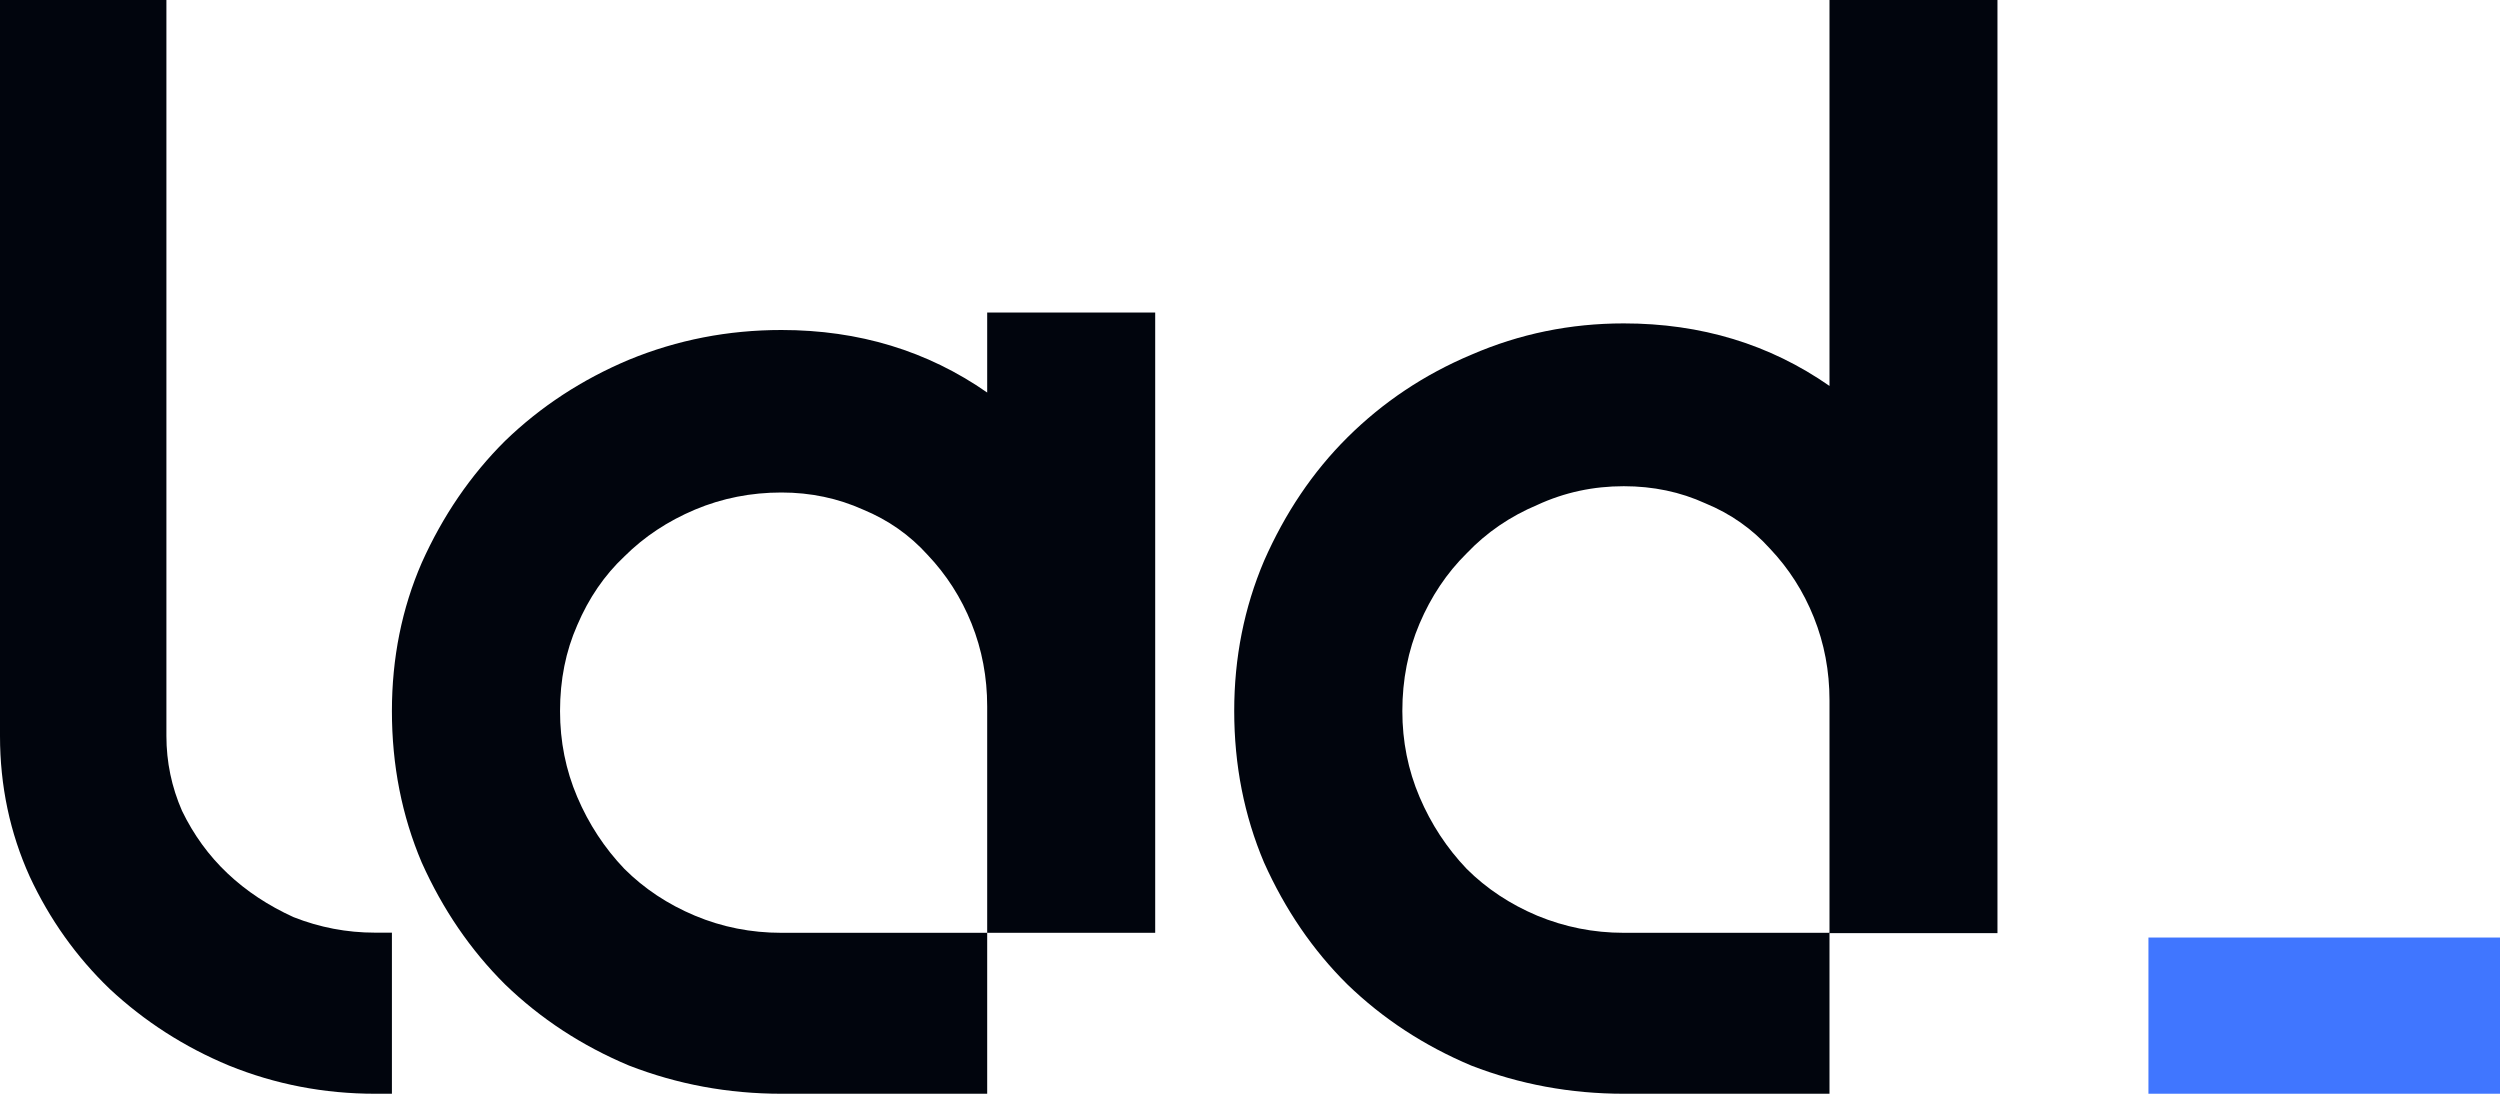
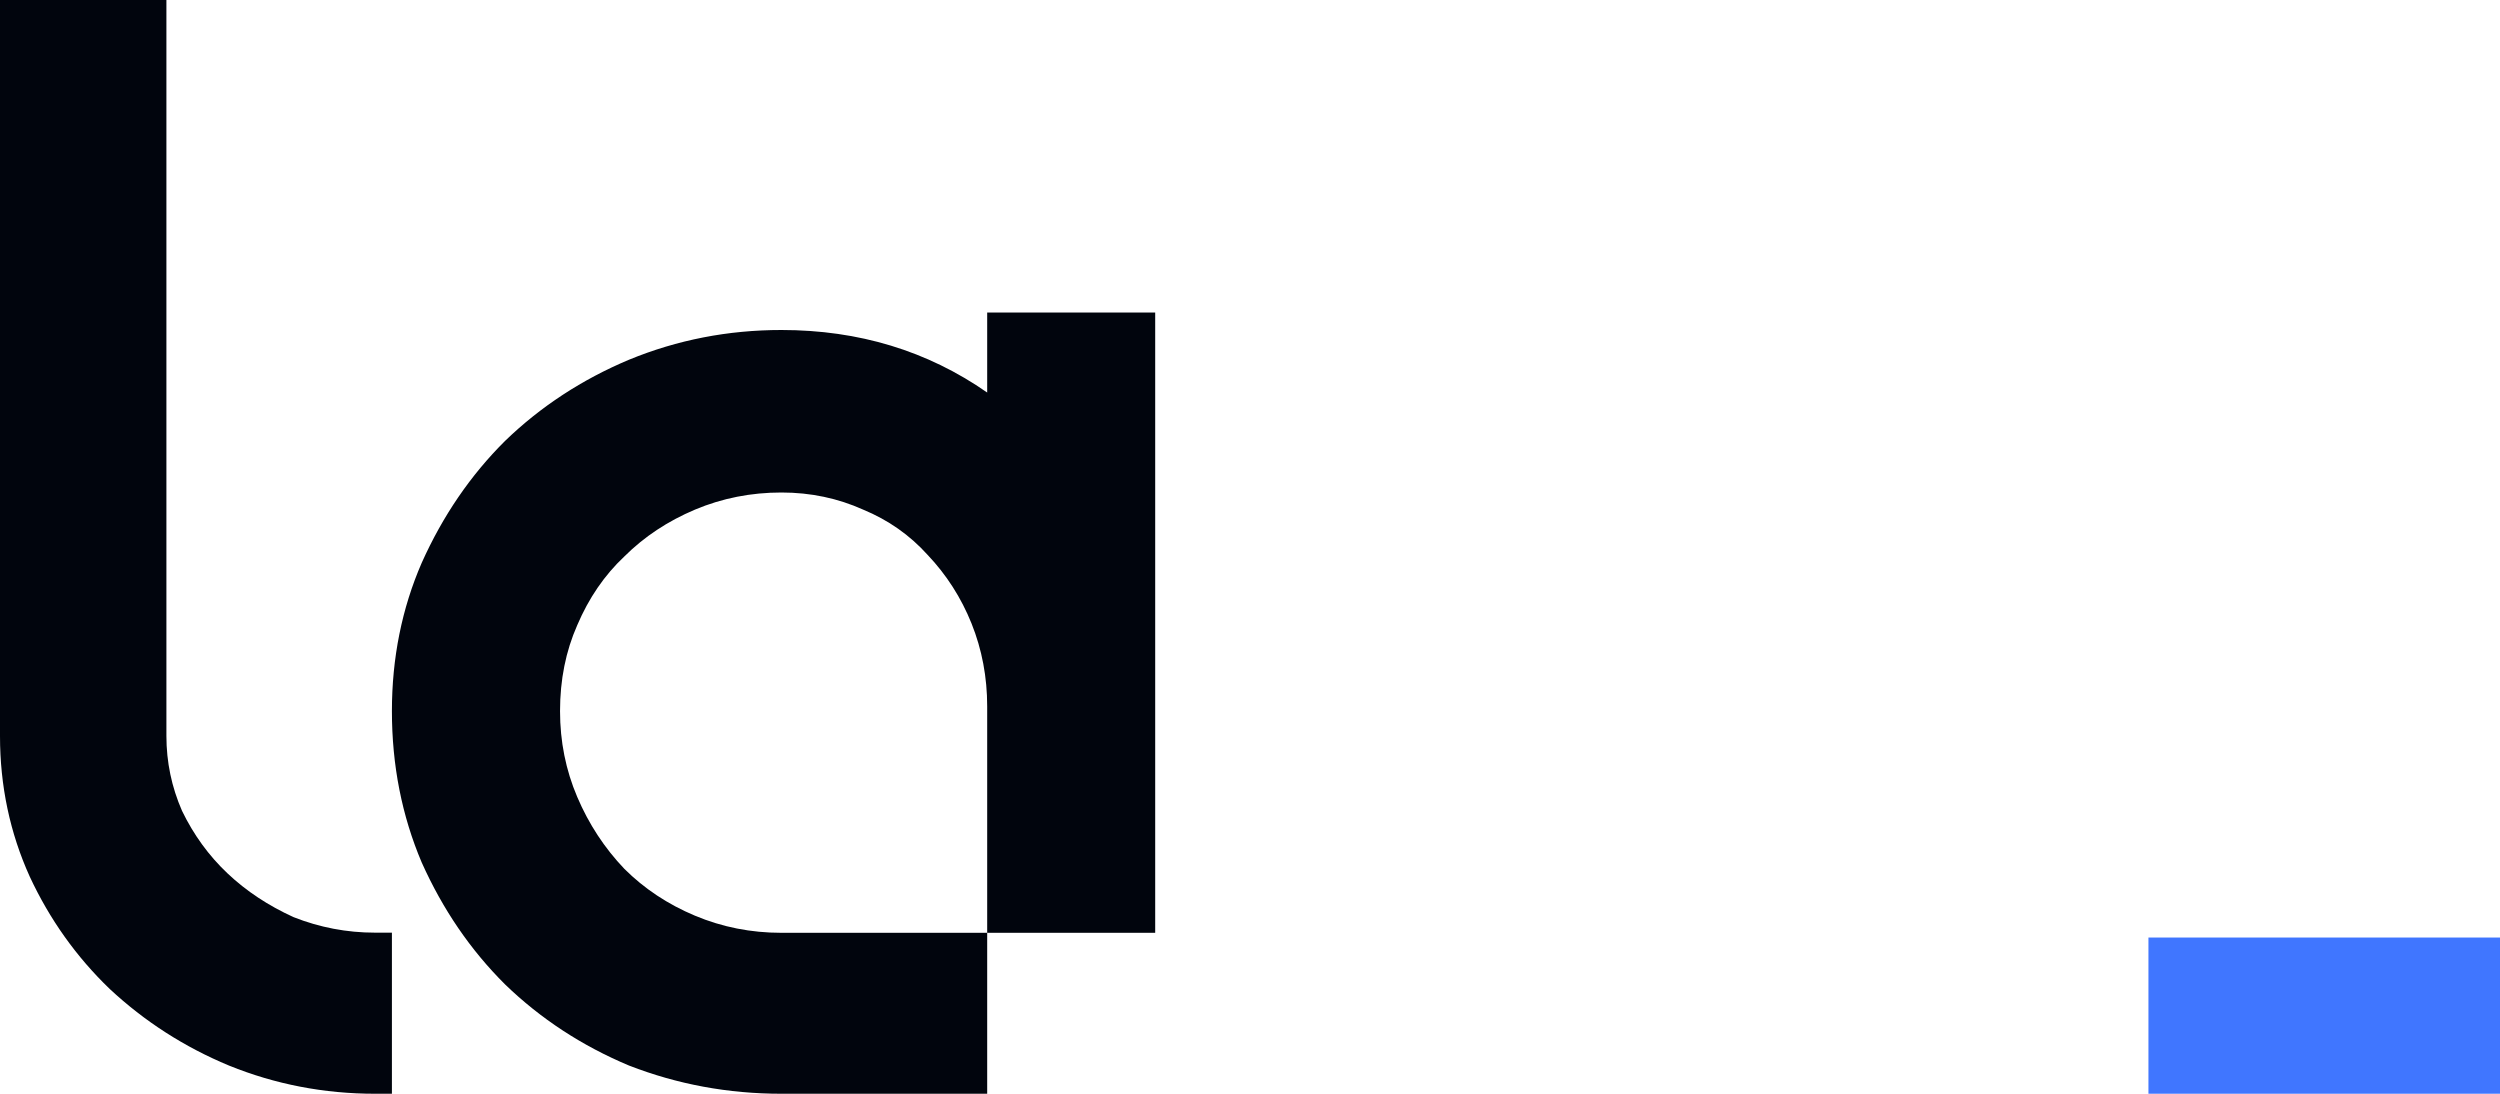
<svg xmlns="http://www.w3.org/2000/svg" width="64" height="28" viewBox="0 0 64 28" fill="none">
-   <path d="M46.835 5.72205e-06V9.88C45.306 8.814 43.55 8.279 41.568 8.279C40.2 8.279 38.902 8.545 37.668 9.08C36.462 9.587 35.403 10.295 34.492 11.2C33.606 12.081 32.898 13.135 32.36 14.358C31.851 15.557 31.596 16.836 31.596 18.2C31.596 19.588 31.851 20.879 32.36 22.082C32.898 23.281 33.606 24.323 34.492 25.2C35.403 26.081 36.462 26.773 37.668 27.28C38.902 27.758 40.2 28 41.568 28H46.835V23.88H41.568C40.791 23.88 40.055 23.731 39.355 23.442C38.659 23.148 38.056 22.75 37.547 22.243C37.037 21.708 36.636 21.096 36.341 20.404C36.046 19.712 35.9 18.976 35.9 18.204C35.9 17.403 36.046 16.655 36.341 15.963C36.636 15.271 37.037 14.668 37.547 14.165C38.056 13.63 38.659 13.219 39.355 12.926C40.051 12.604 40.791 12.447 41.568 12.447C42.32 12.447 43.016 12.592 43.659 12.886C44.303 13.151 44.853 13.537 45.31 14.044C45.791 14.551 46.168 15.138 46.435 15.806C46.702 16.474 46.835 17.178 46.835 17.926V23.888H51.135V5.72205e-06H46.835Z" fill="#01050D" />
  <path d="M25.272 8.001V10.049C23.743 8.983 21.987 8.448 20.005 8.448C18.637 8.448 17.339 8.701 16.105 9.208C14.899 9.715 13.84 10.407 12.929 11.288C12.043 12.169 11.335 13.207 10.797 14.406C10.288 15.577 10.033 16.844 10.033 18.204C10.033 19.592 10.288 20.883 10.797 22.082C11.335 23.281 12.043 24.319 12.929 25.2C13.84 26.081 14.899 26.773 16.105 27.279C17.339 27.758 18.637 28 20.005 28H25.272V23.88H20.005C19.228 23.88 18.492 23.735 17.792 23.442C17.092 23.148 16.493 22.75 15.984 22.243C15.474 21.708 15.073 21.096 14.778 20.404C14.483 19.712 14.337 18.98 14.337 18.204C14.337 17.403 14.483 16.671 14.778 16.003C15.073 15.311 15.474 14.724 15.984 14.245C16.493 13.738 17.096 13.34 17.792 13.046C18.488 12.753 19.228 12.608 20.005 12.608C20.757 12.608 21.453 12.757 22.096 13.046C22.74 13.312 23.29 13.698 23.747 14.205C24.228 14.712 24.605 15.299 24.872 15.963C25.139 16.631 25.272 17.335 25.272 18.083V23.88H29.573V8.001H25.272Z" fill="#01050D" />
  <path d="M9.604 28C8.293 28 7.047 27.758 5.866 27.28C4.713 26.801 3.698 26.145 2.812 25.32C1.954 24.496 1.27 23.534 0.761 22.44C0.255 21.322 0 20.119 0 18.84V5.72205e-06H4.26V18.84C4.26 19.507 4.393 20.147 4.66 20.758C4.956 21.37 5.344 21.905 5.826 22.36C6.307 22.814 6.869 23.184 7.513 23.478C8.184 23.743 8.88 23.876 9.6 23.876H10.033V28H9.604Z" fill="#01050D" />
  <rect x="55" y="24" width="9" height="4" fill="#4076FF" />
</svg>